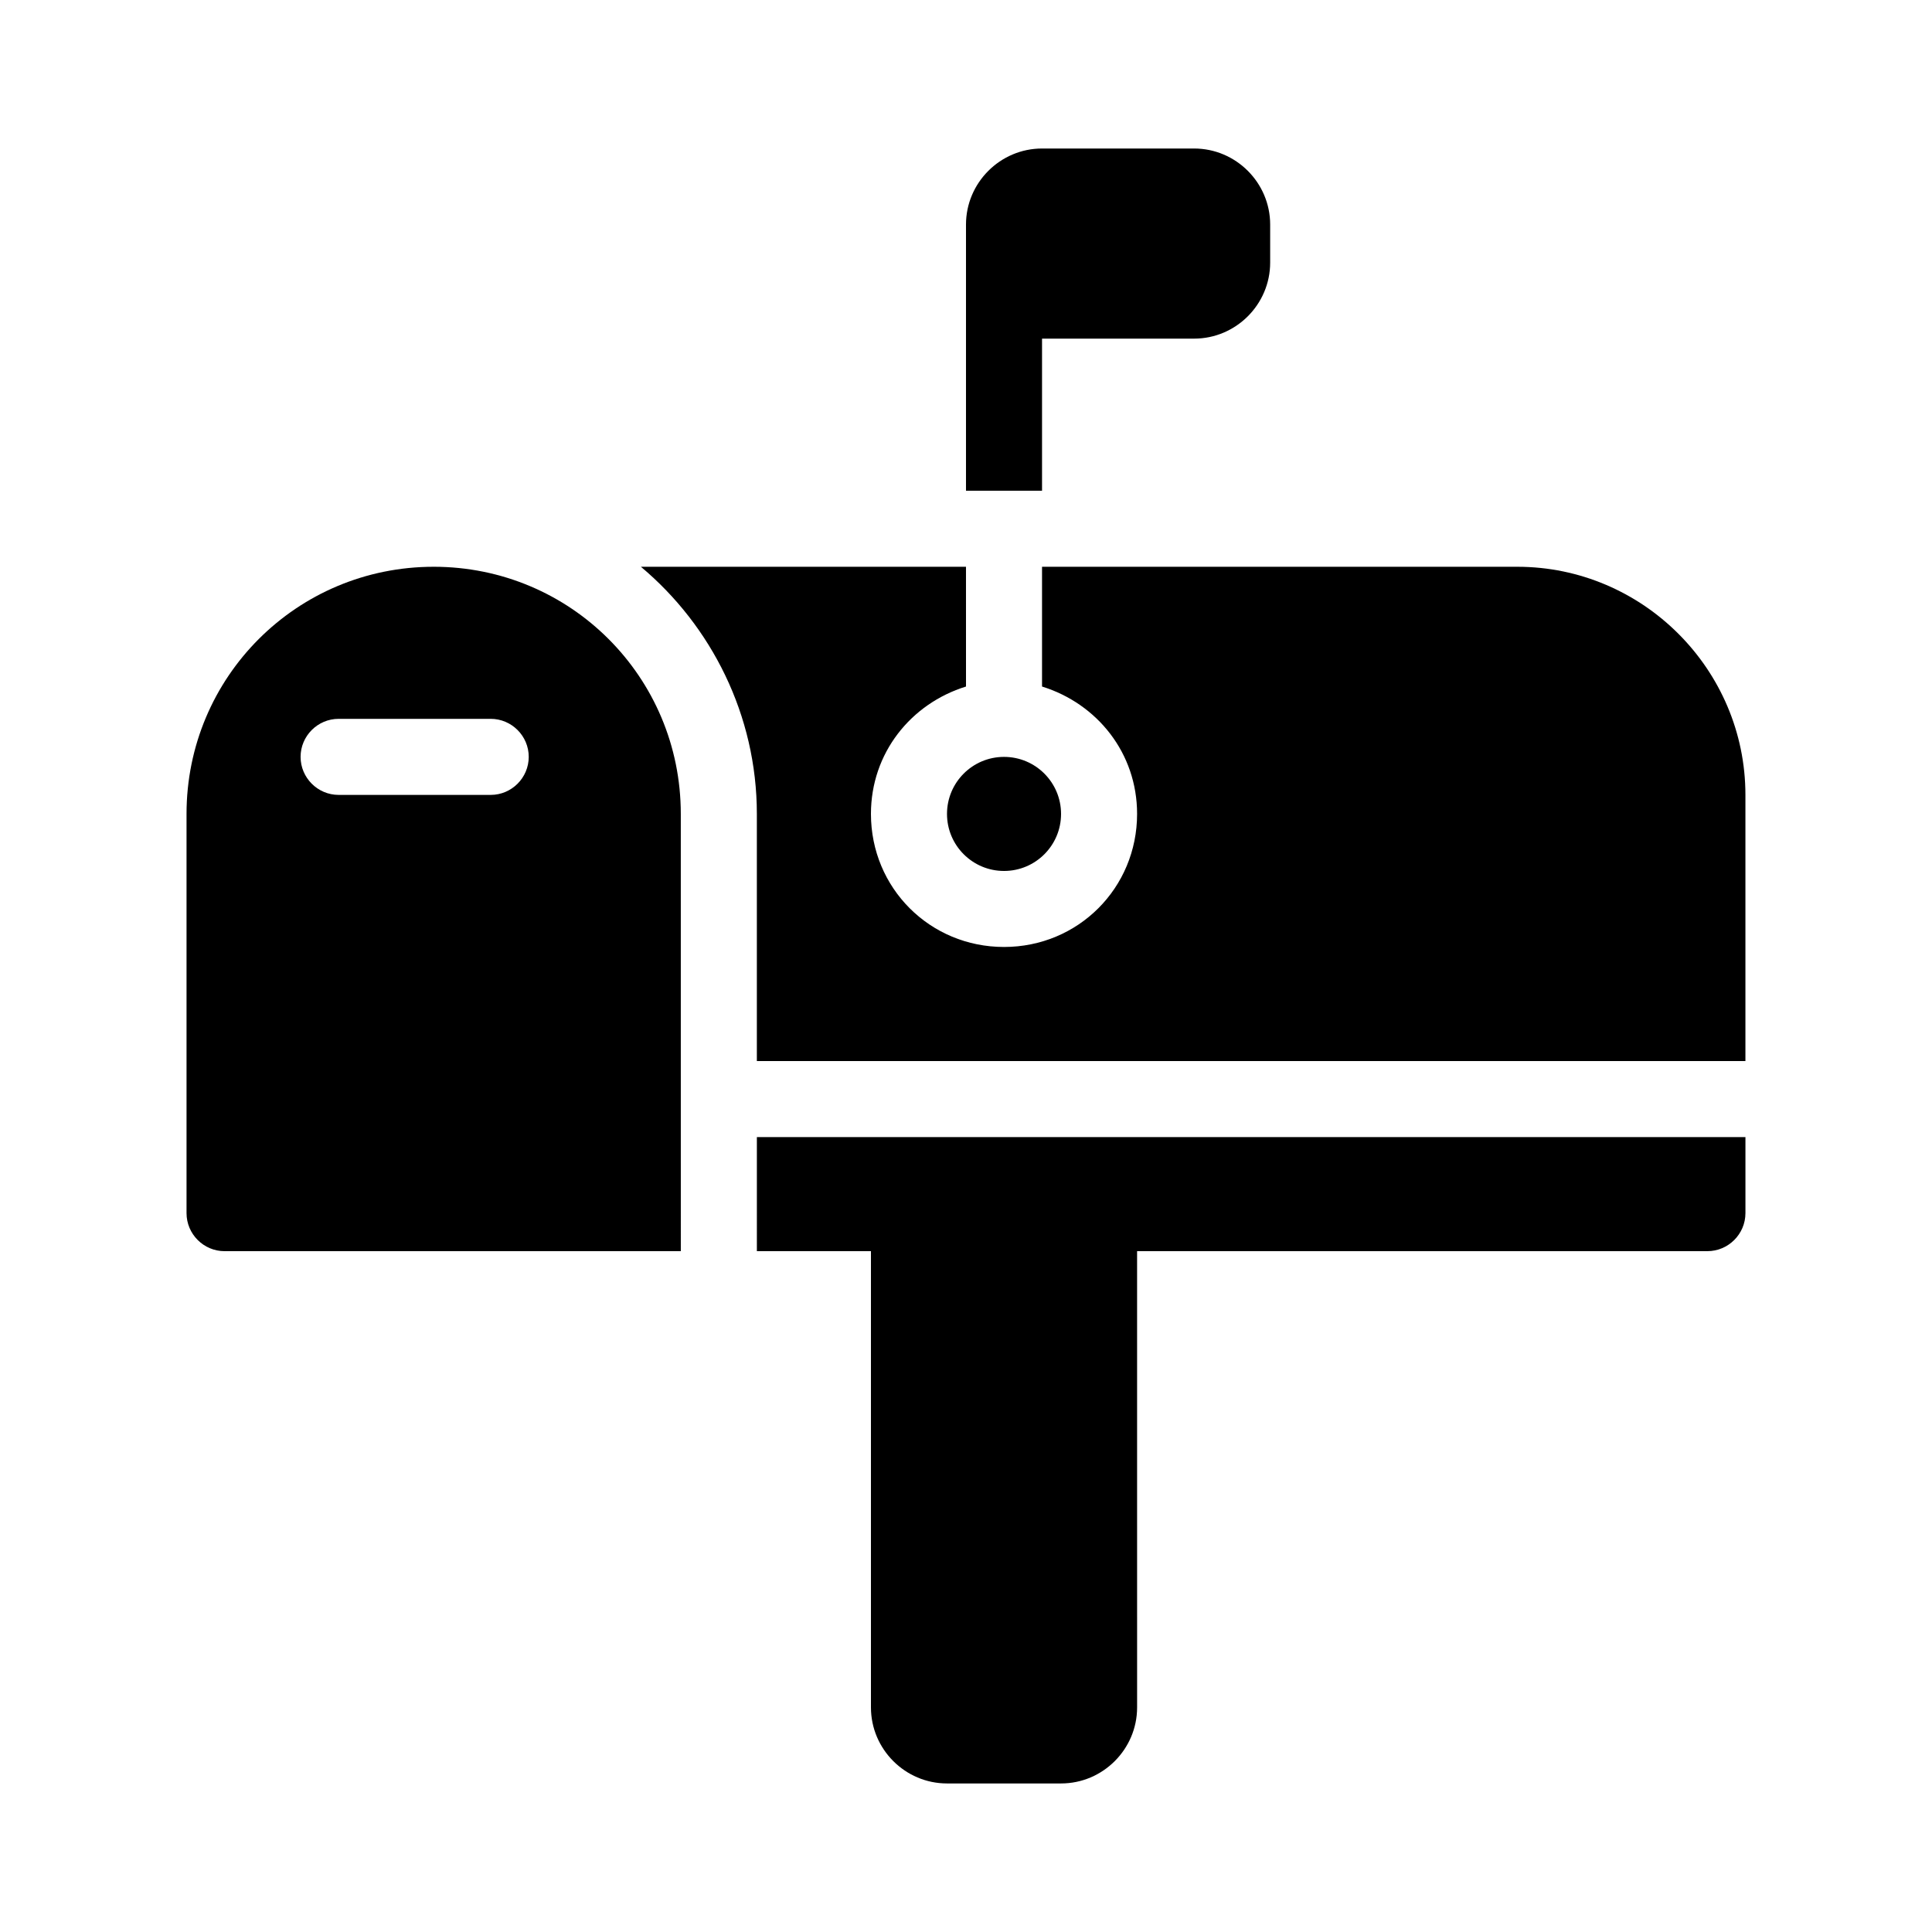
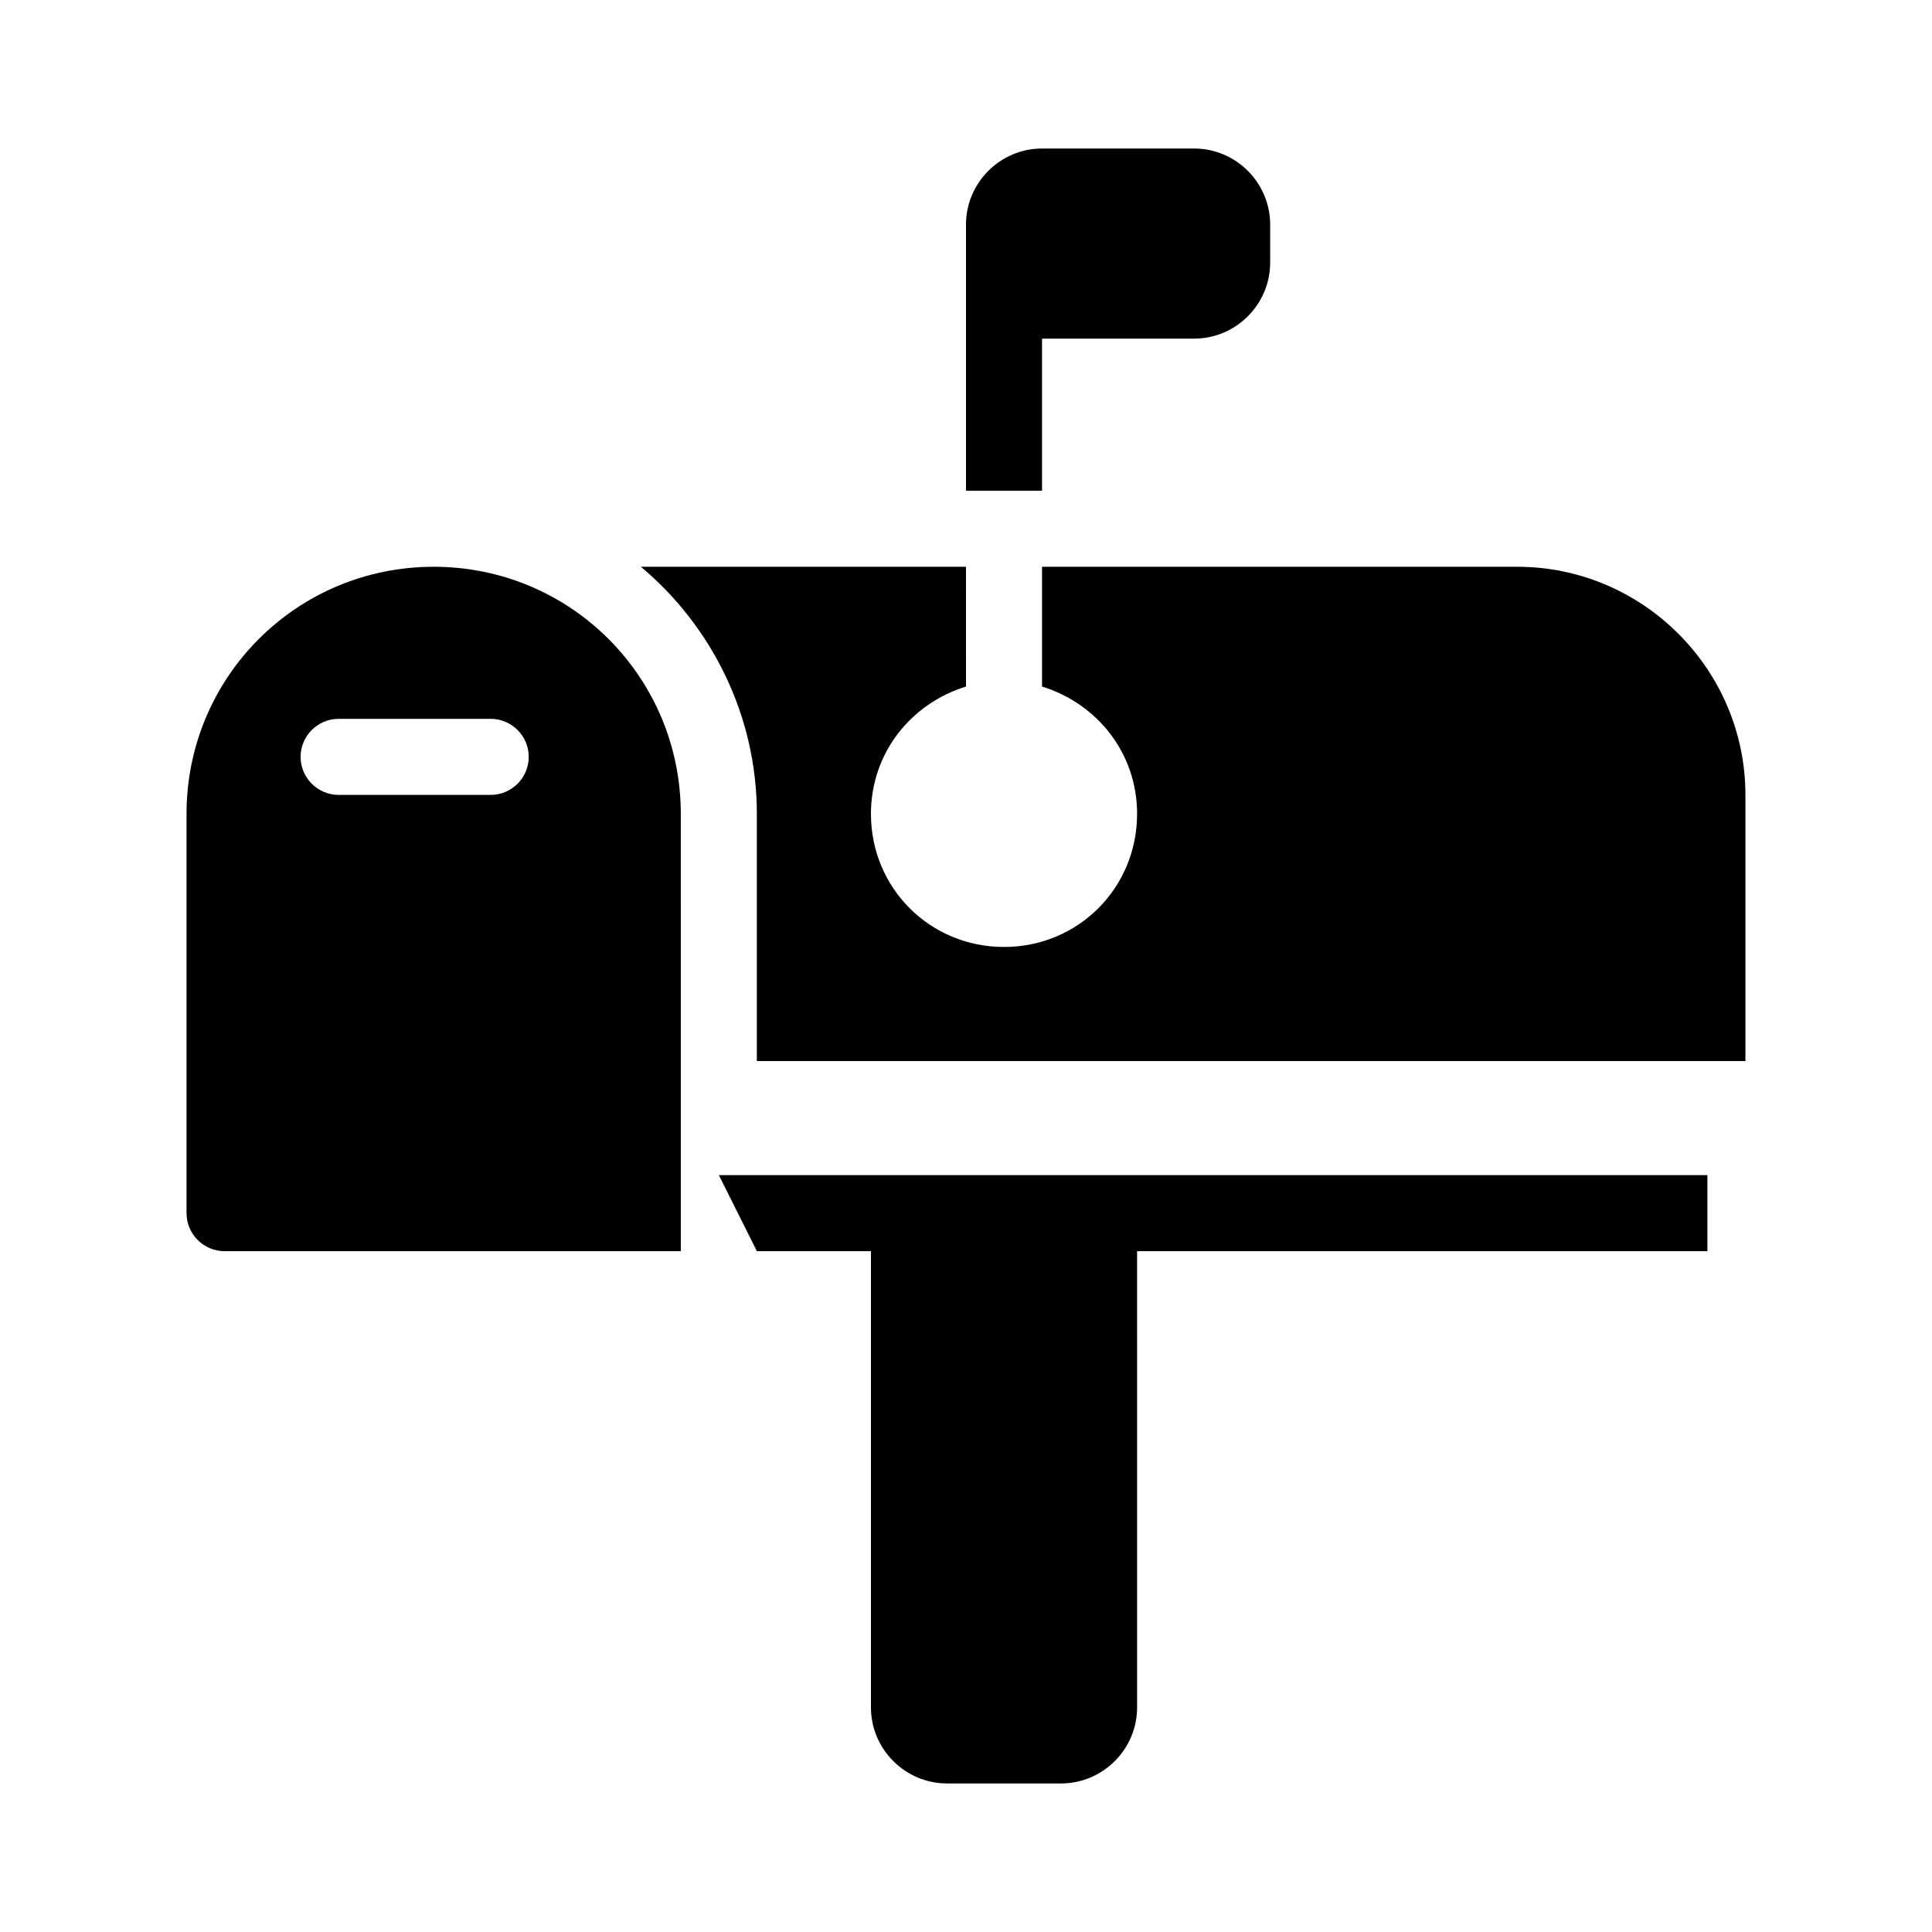
<svg xmlns="http://www.w3.org/2000/svg" fill="#000000" width="800px" height="800px" version="1.1" viewBox="144 144 512 512">
  <g>
    <path d="m420.15 233.74h40.305c11.082 0 20.152-9.07 20.152-20.152v-10.078c0-11.082-9.07-20.152-20.152-20.152h-40.305c-11.082 0-20.152 9.07-20.152 20.152v70.535h20.152z" />
-     <path d="m344.58 475.57h30.23v120.91c0 11.082 9.07 20.152 20.152 20.152h30.23c11.082 0 20.152-9.07 20.152-20.152l-0.004-120.91h151.14c5.543 0 10.078-4.535 10.078-10.078v-20.152h-261.98z" />
+     <path d="m344.58 475.57h30.23v120.91c0 11.082 9.07 20.152 20.152 20.152h30.23c11.082 0 20.152-9.07 20.152-20.152l-0.004-120.91h151.14v-20.152h-261.98z" />
    <path d="m546.1 294.2h-125.95v31.738c14.609 4.535 25.191 17.633 25.191 33.754 0 19.648-15.617 35.266-35.266 35.266s-35.266-15.617-35.266-35.266c0-16.121 10.578-29.223 25.191-33.754l-0.004-31.738h-86.152c18.641 15.617 30.73 39.297 30.73 65.496v65.496h261.98v-70.535c0-33.254-27.203-60.457-60.457-60.457z" />
-     <path d="m425.19 359.7c0 8.348-6.766 15.113-15.113 15.113-8.348 0-15.113-6.766-15.113-15.113 0-8.348 6.766-15.117 15.113-15.117 8.348 0 15.113 6.769 15.113 15.117" />
    <path d="m258.93 294.2c-36.273 0-65.496 29.223-65.496 65.496v105.8c0 5.543 4.535 10.078 10.078 10.078h120.91l-0.004-115.88c0-36.277-29.219-65.496-65.492-65.496zm15.113 60.457h-40.305c-5.543 0-10.078-4.535-10.078-10.078s4.535-10.078 10.078-10.078h40.305c5.543 0 10.078 4.535 10.078 10.078-0.004 5.543-4.535 10.078-10.078 10.078z" />
  </g>
</svg>